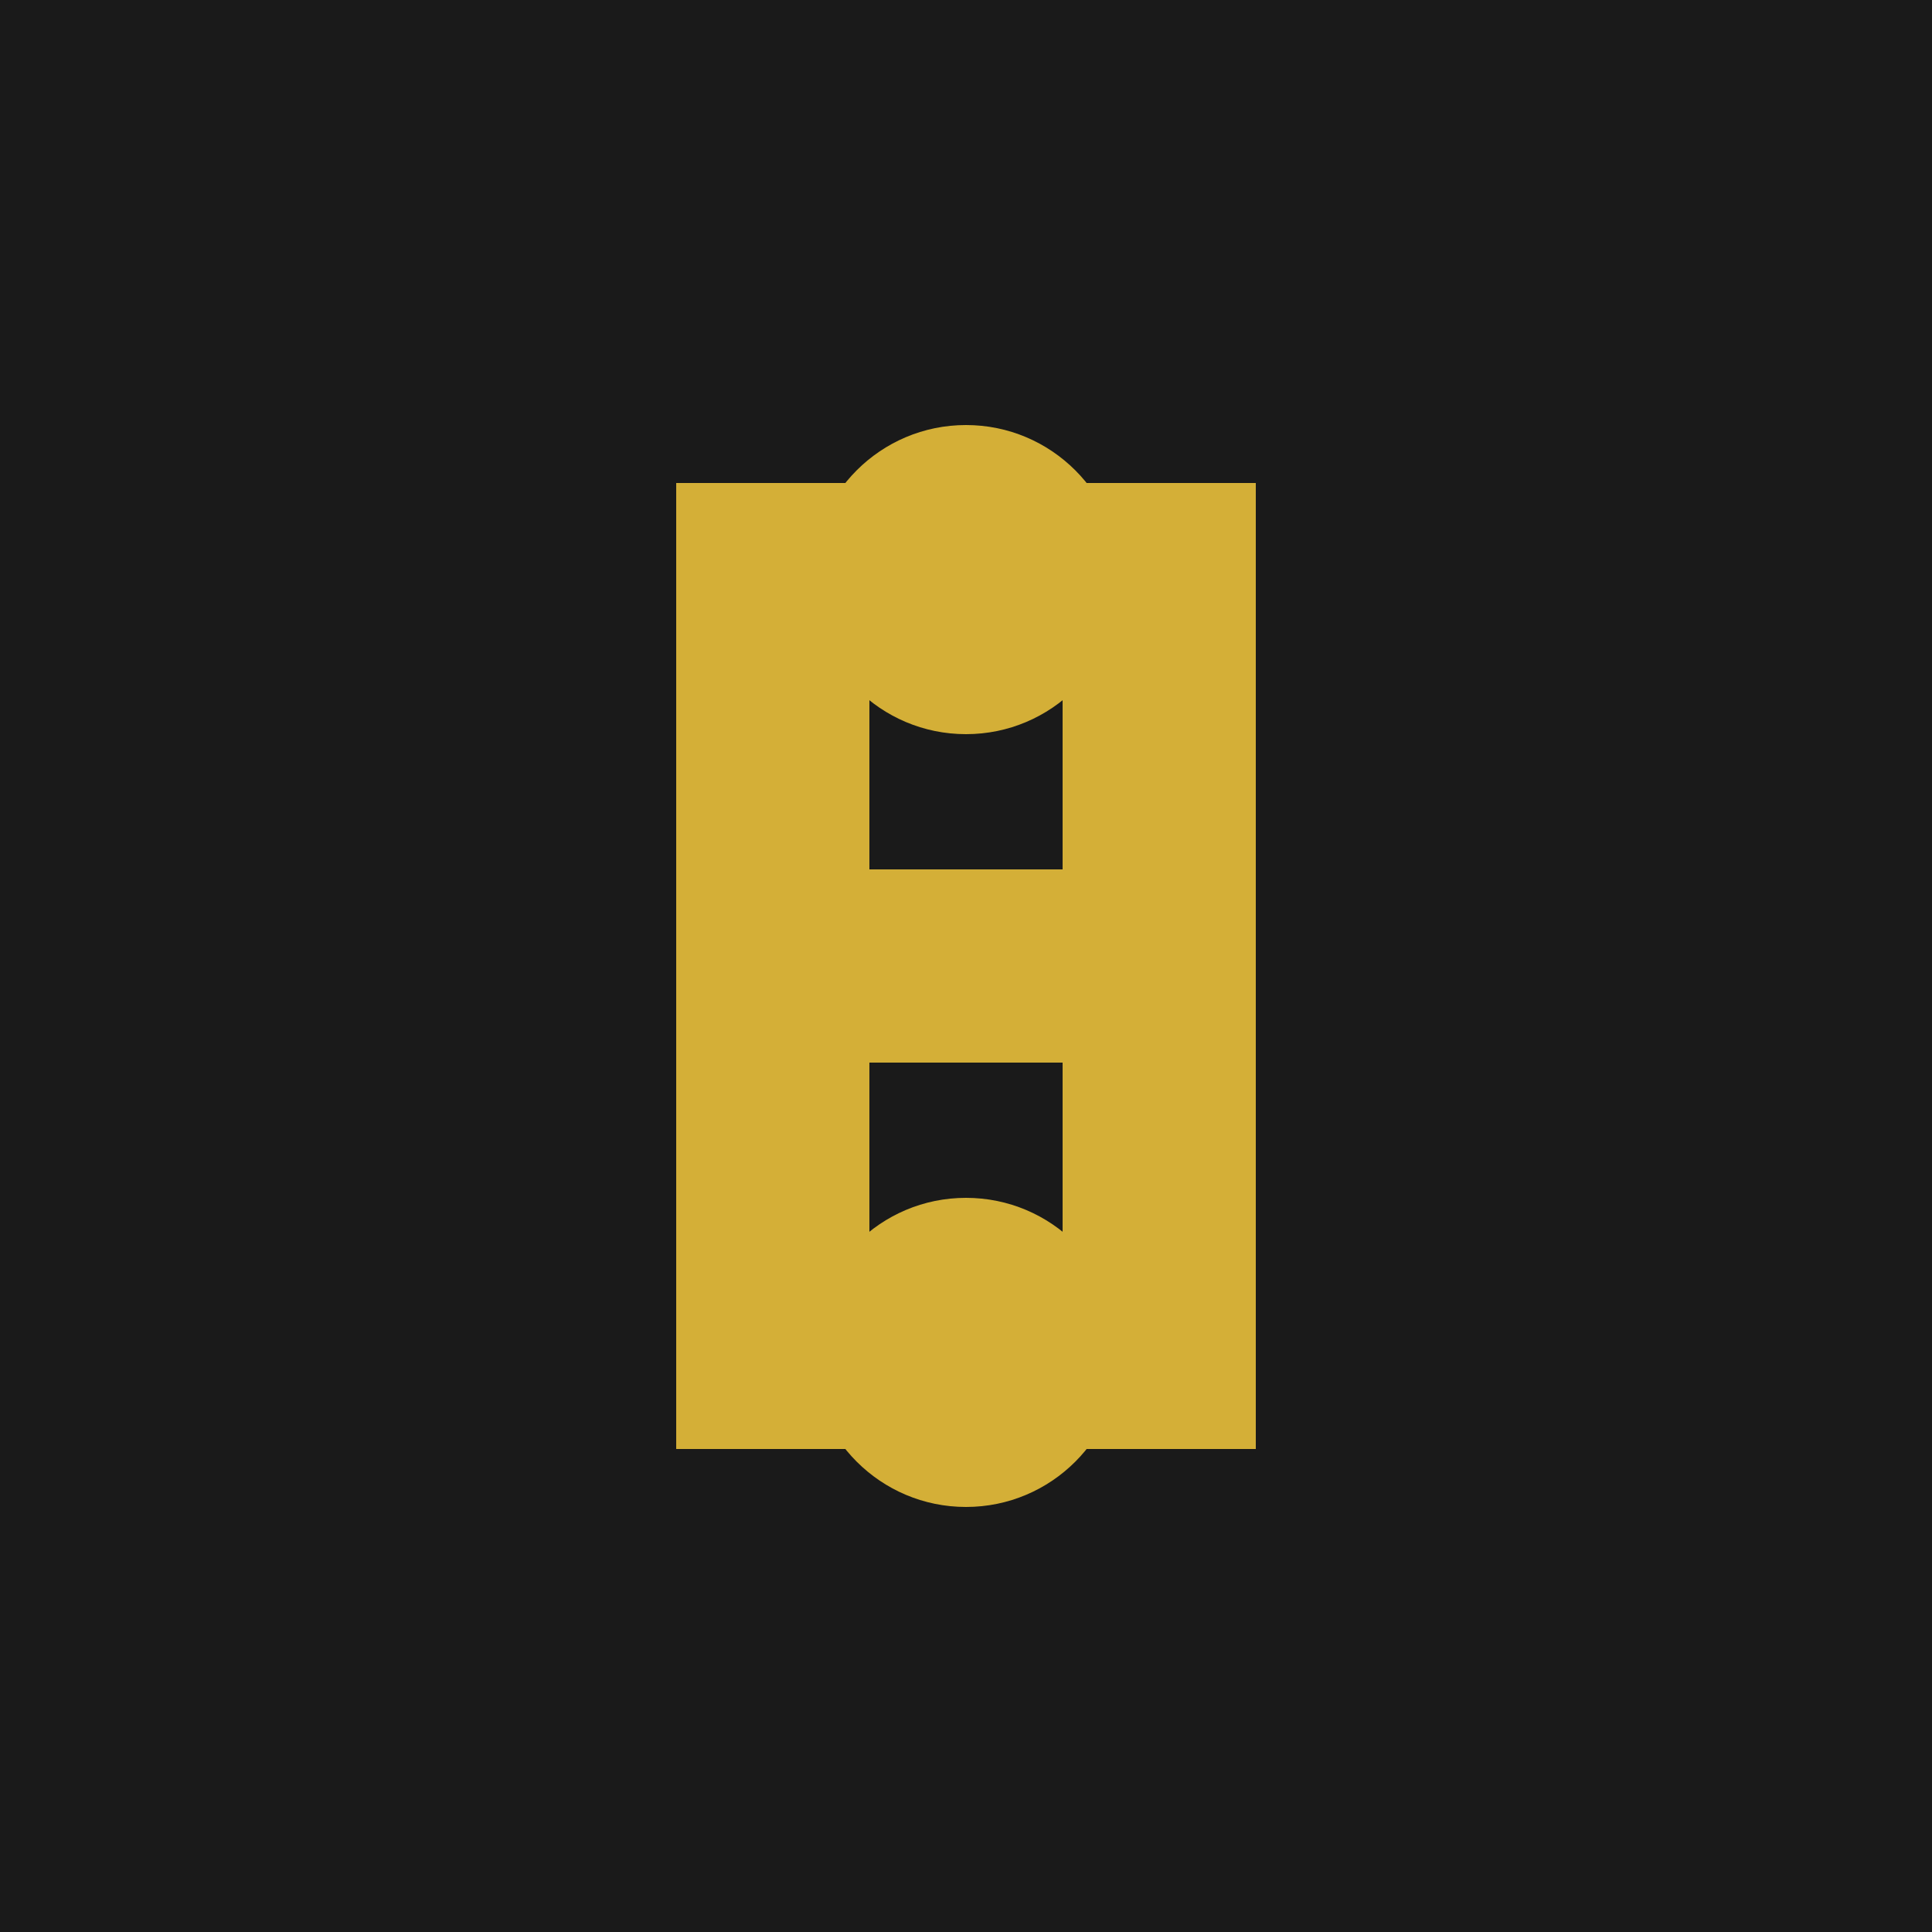
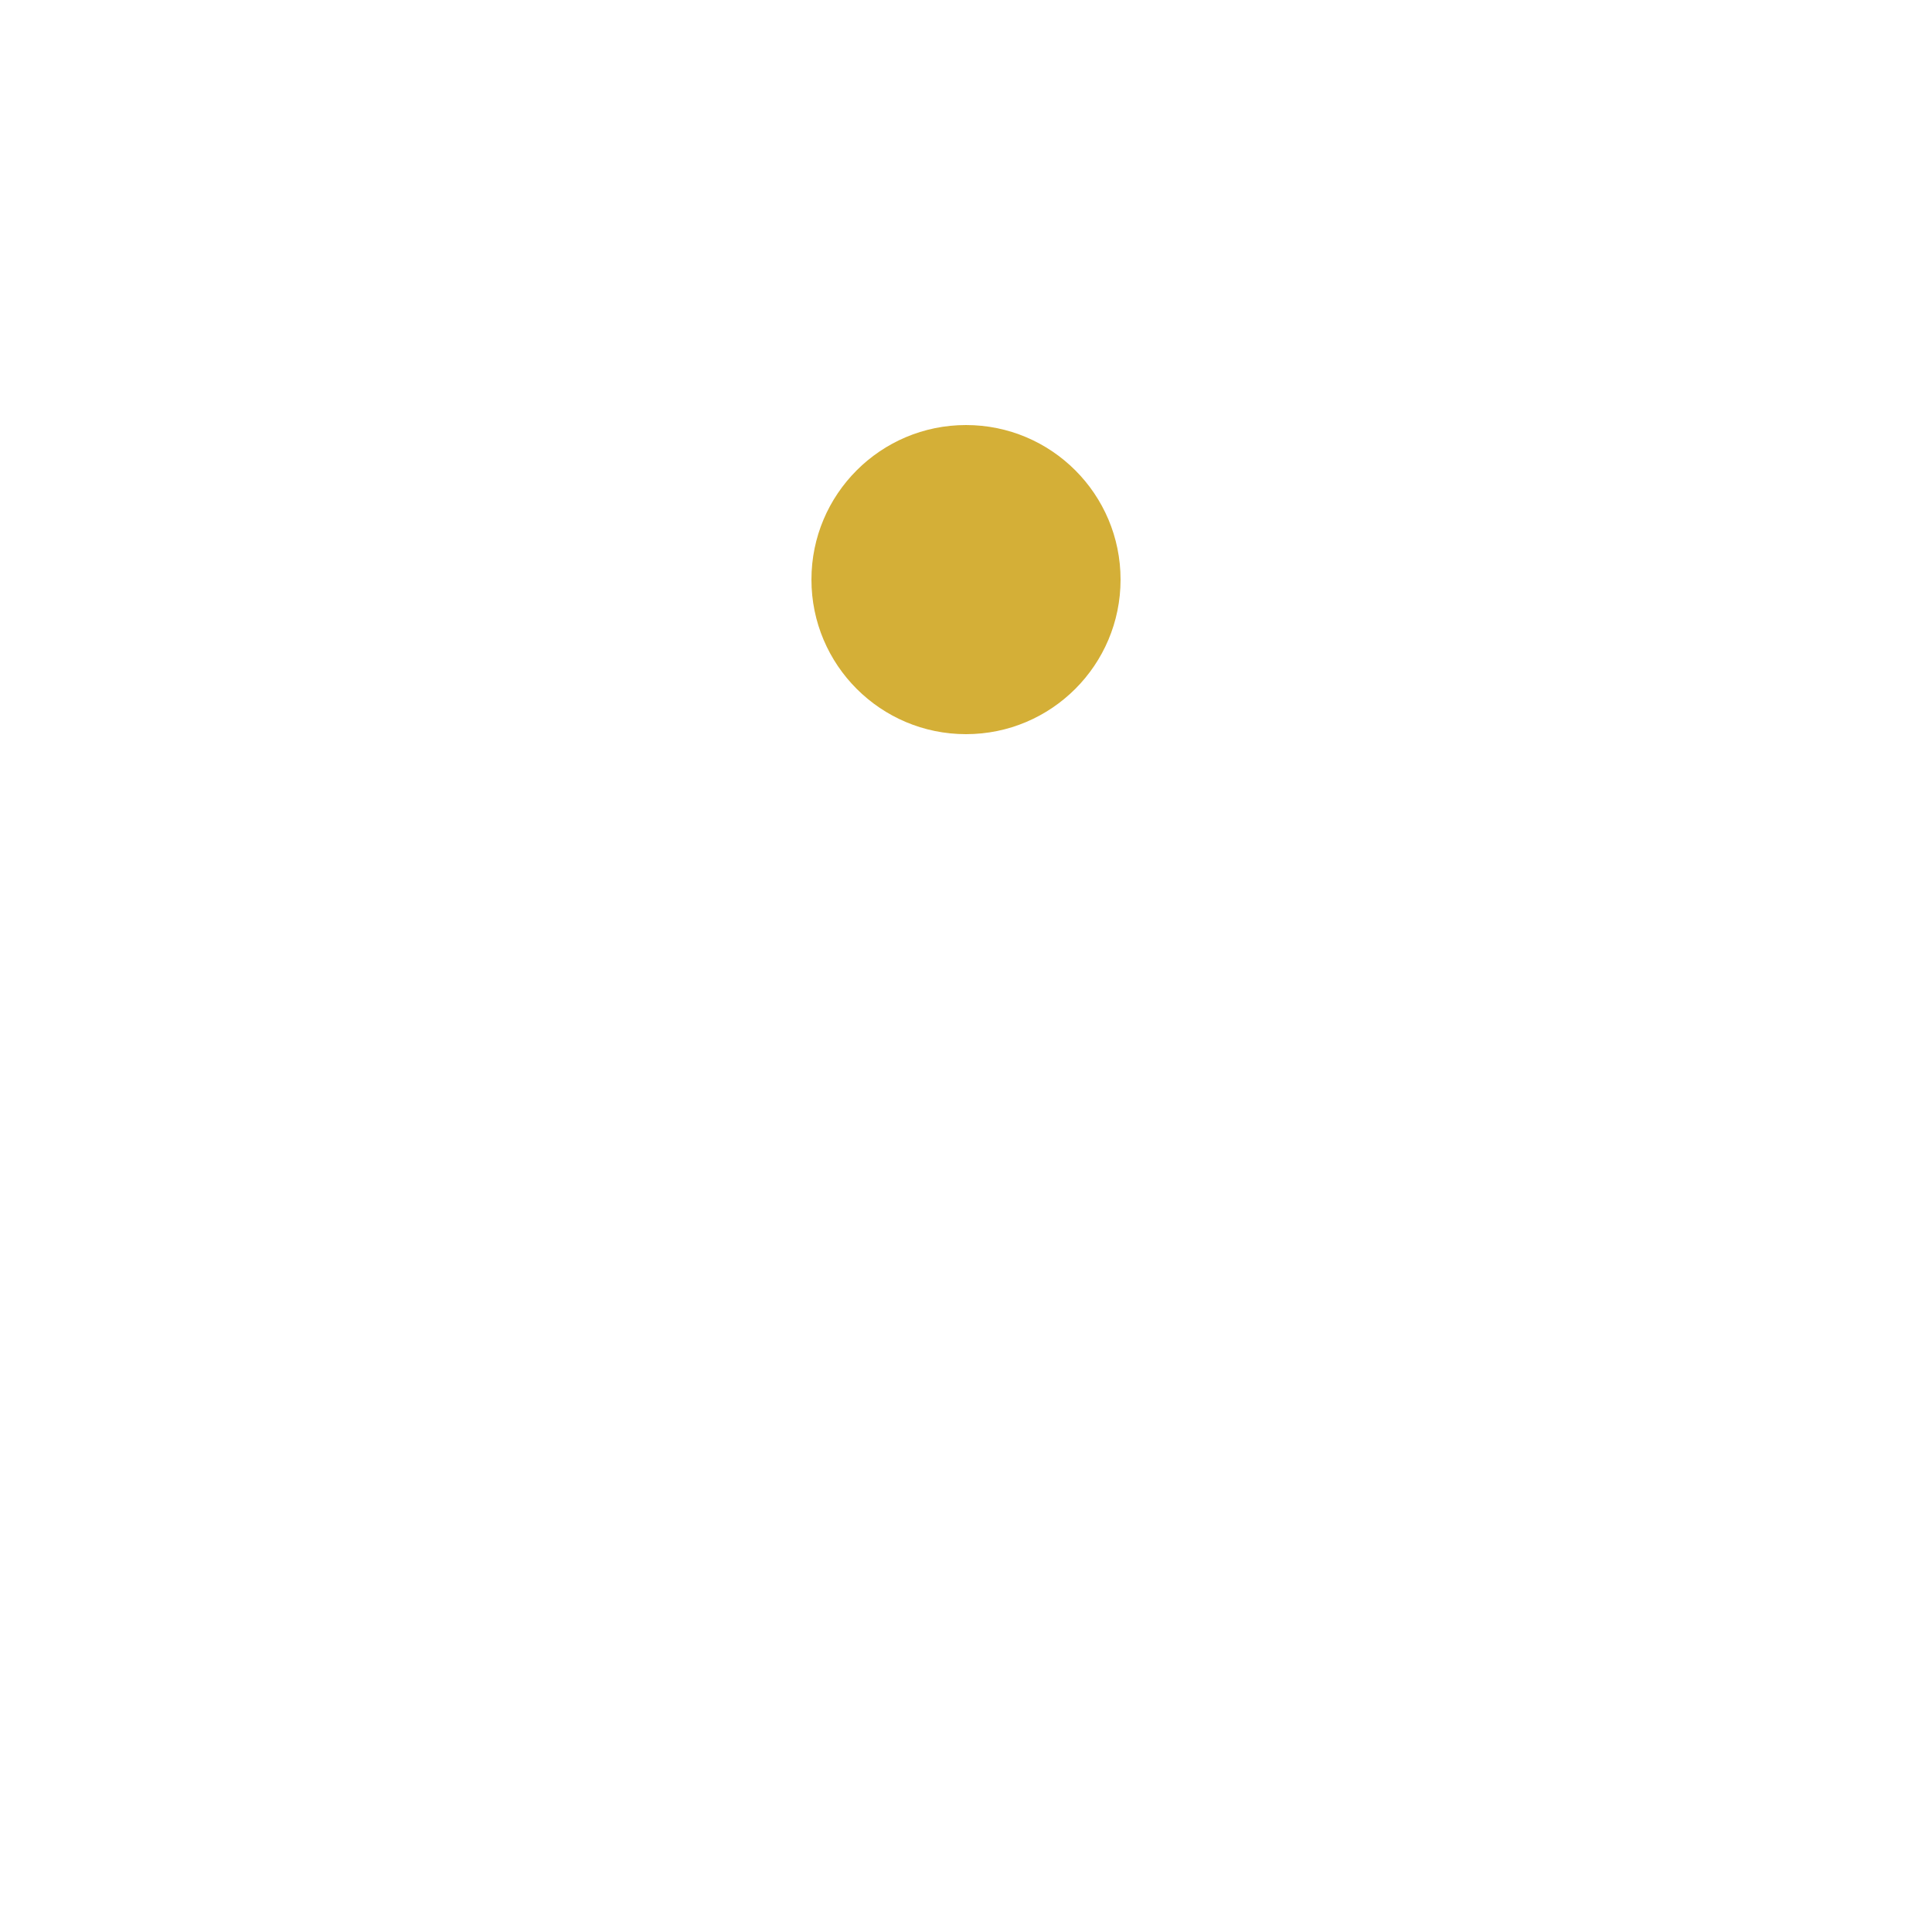
<svg xmlns="http://www.w3.org/2000/svg" viewBox="0 0 100 100">
-   <rect width="100" height="100" fill="#1a1a1a" />
-   <path d="M35 25 L45 25 L45 75 L35 75 Z" fill="#d4af37" />
-   <path d="M55 25 L65 25 L65 75 L55 75 Z" fill="#d4af37" />
  <circle cx="50" cy="30" r="8" fill="#d4af37" />
-   <circle cx="50" cy="70" r="8" fill="#d4af37" />
-   <path d="M40 45 L60 45 L60 55 L40 55 Z" fill="#d4af37" />
</svg>